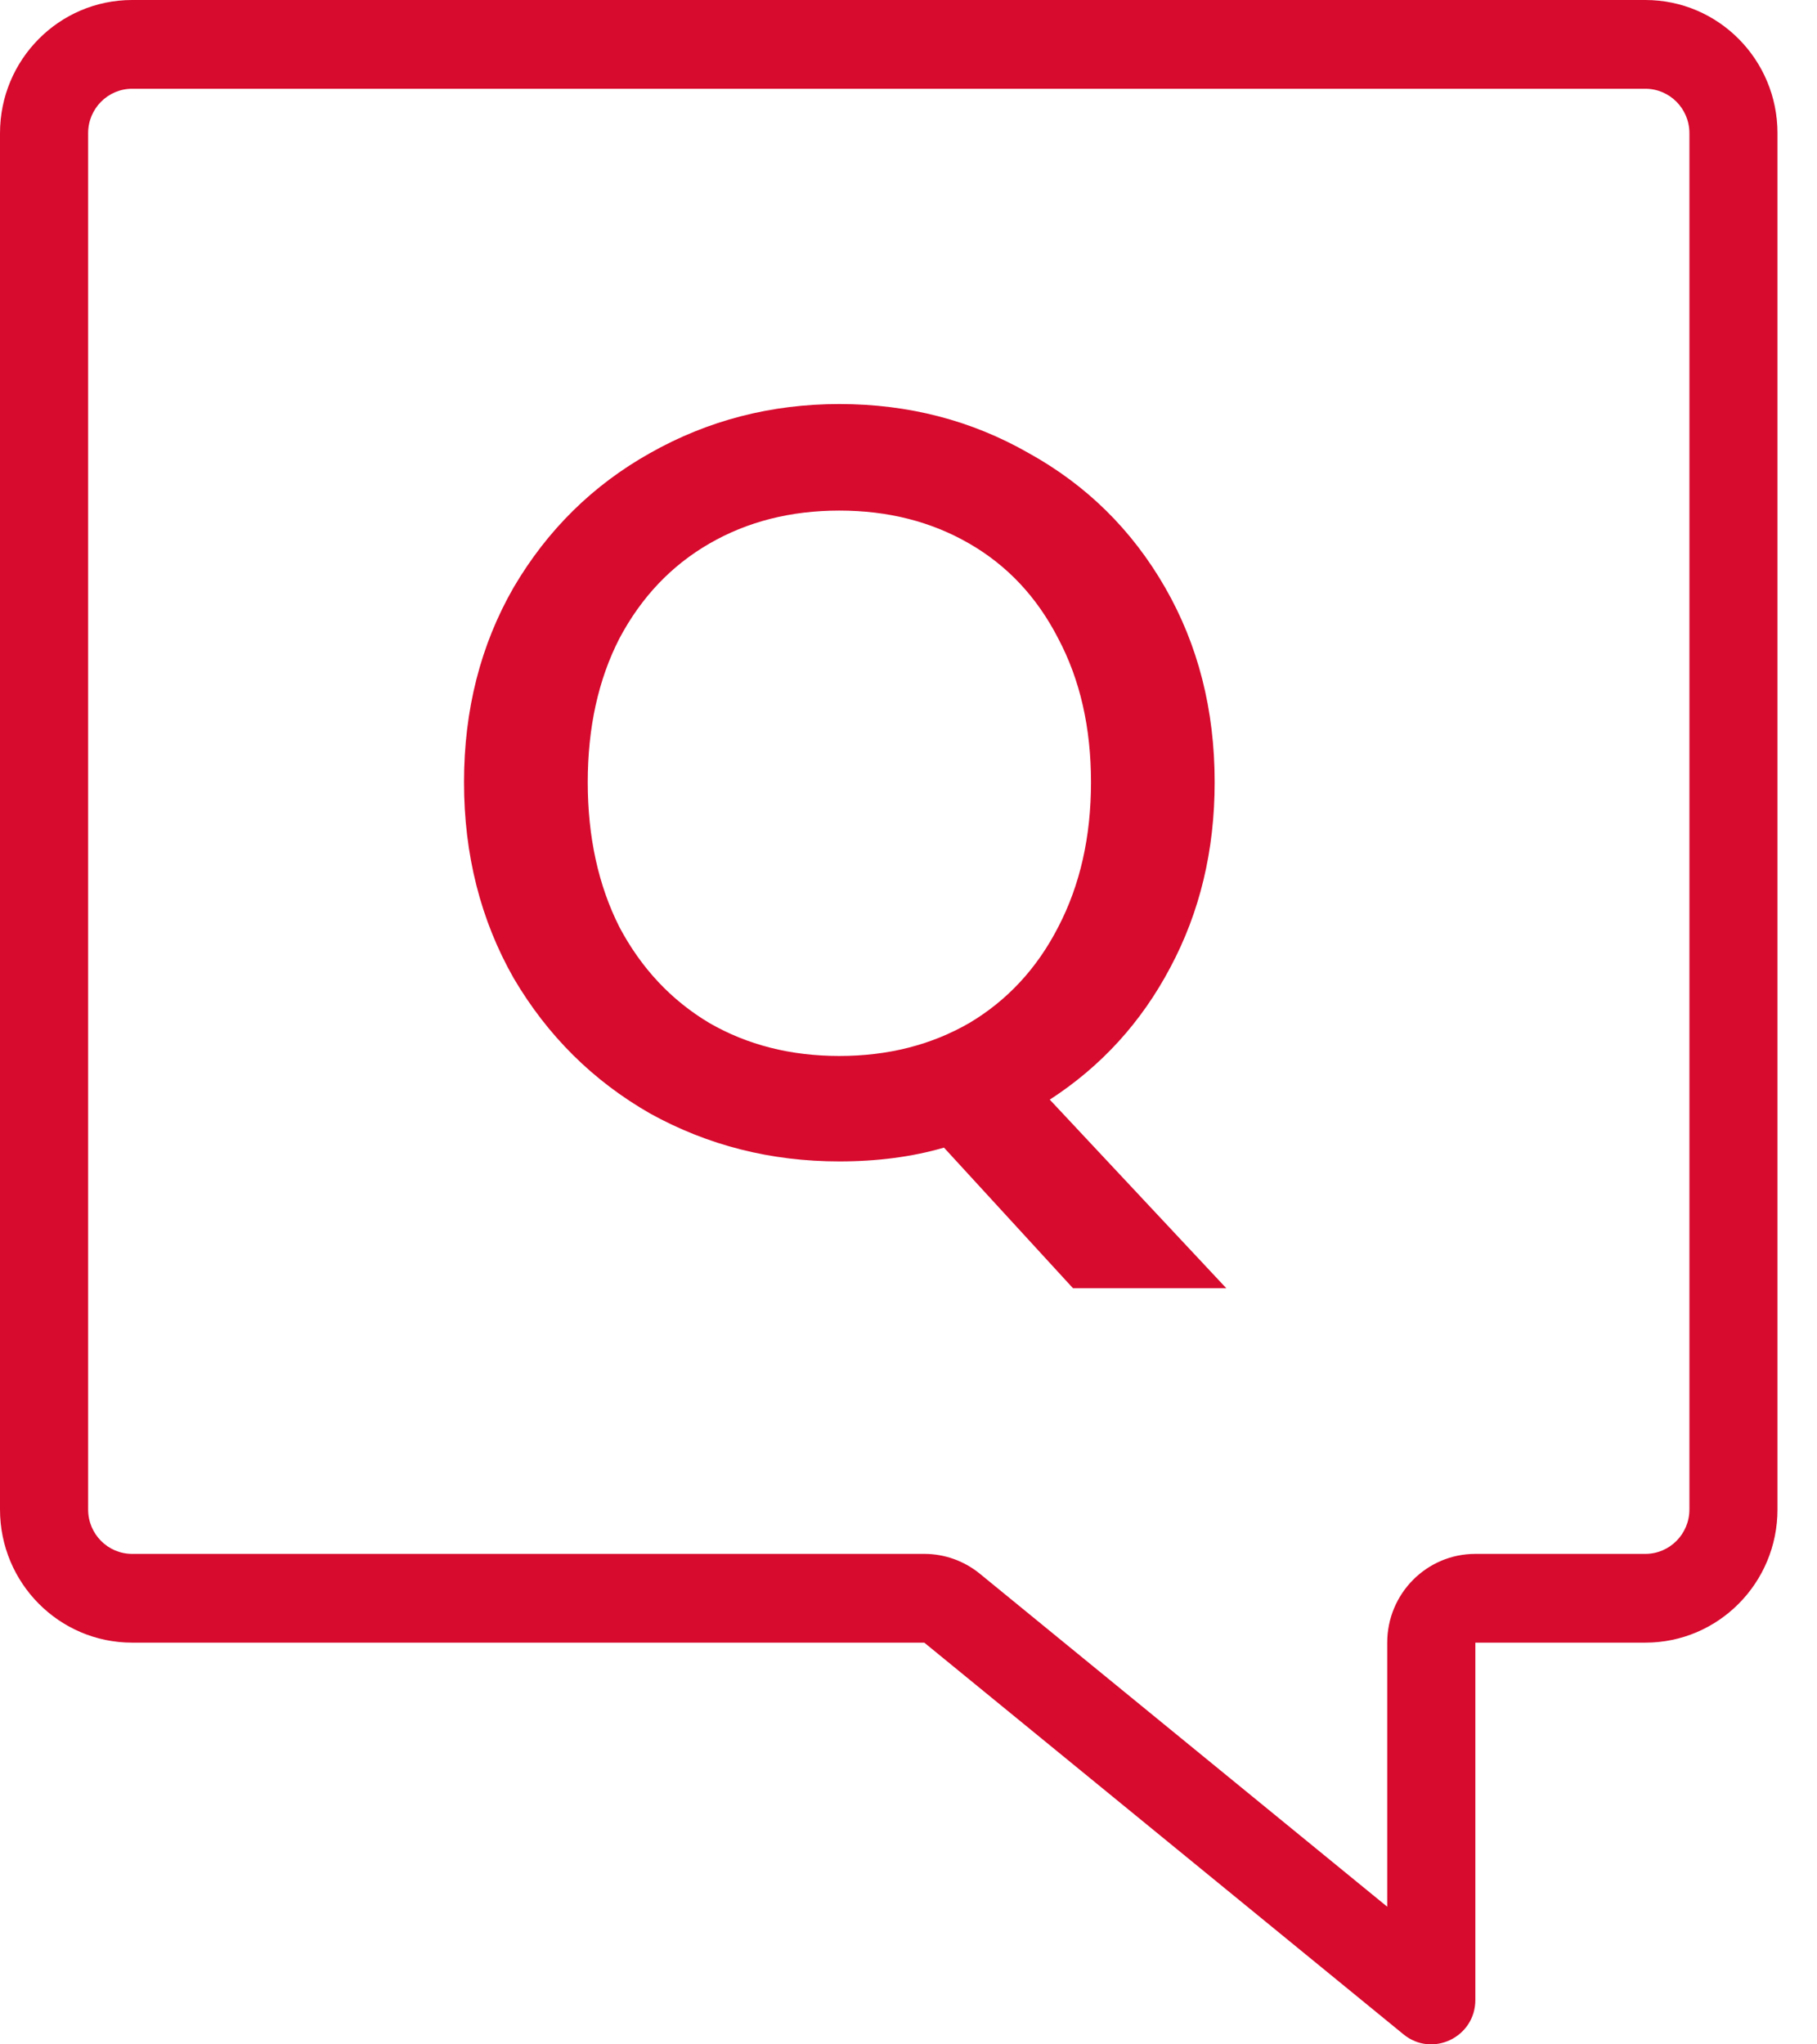
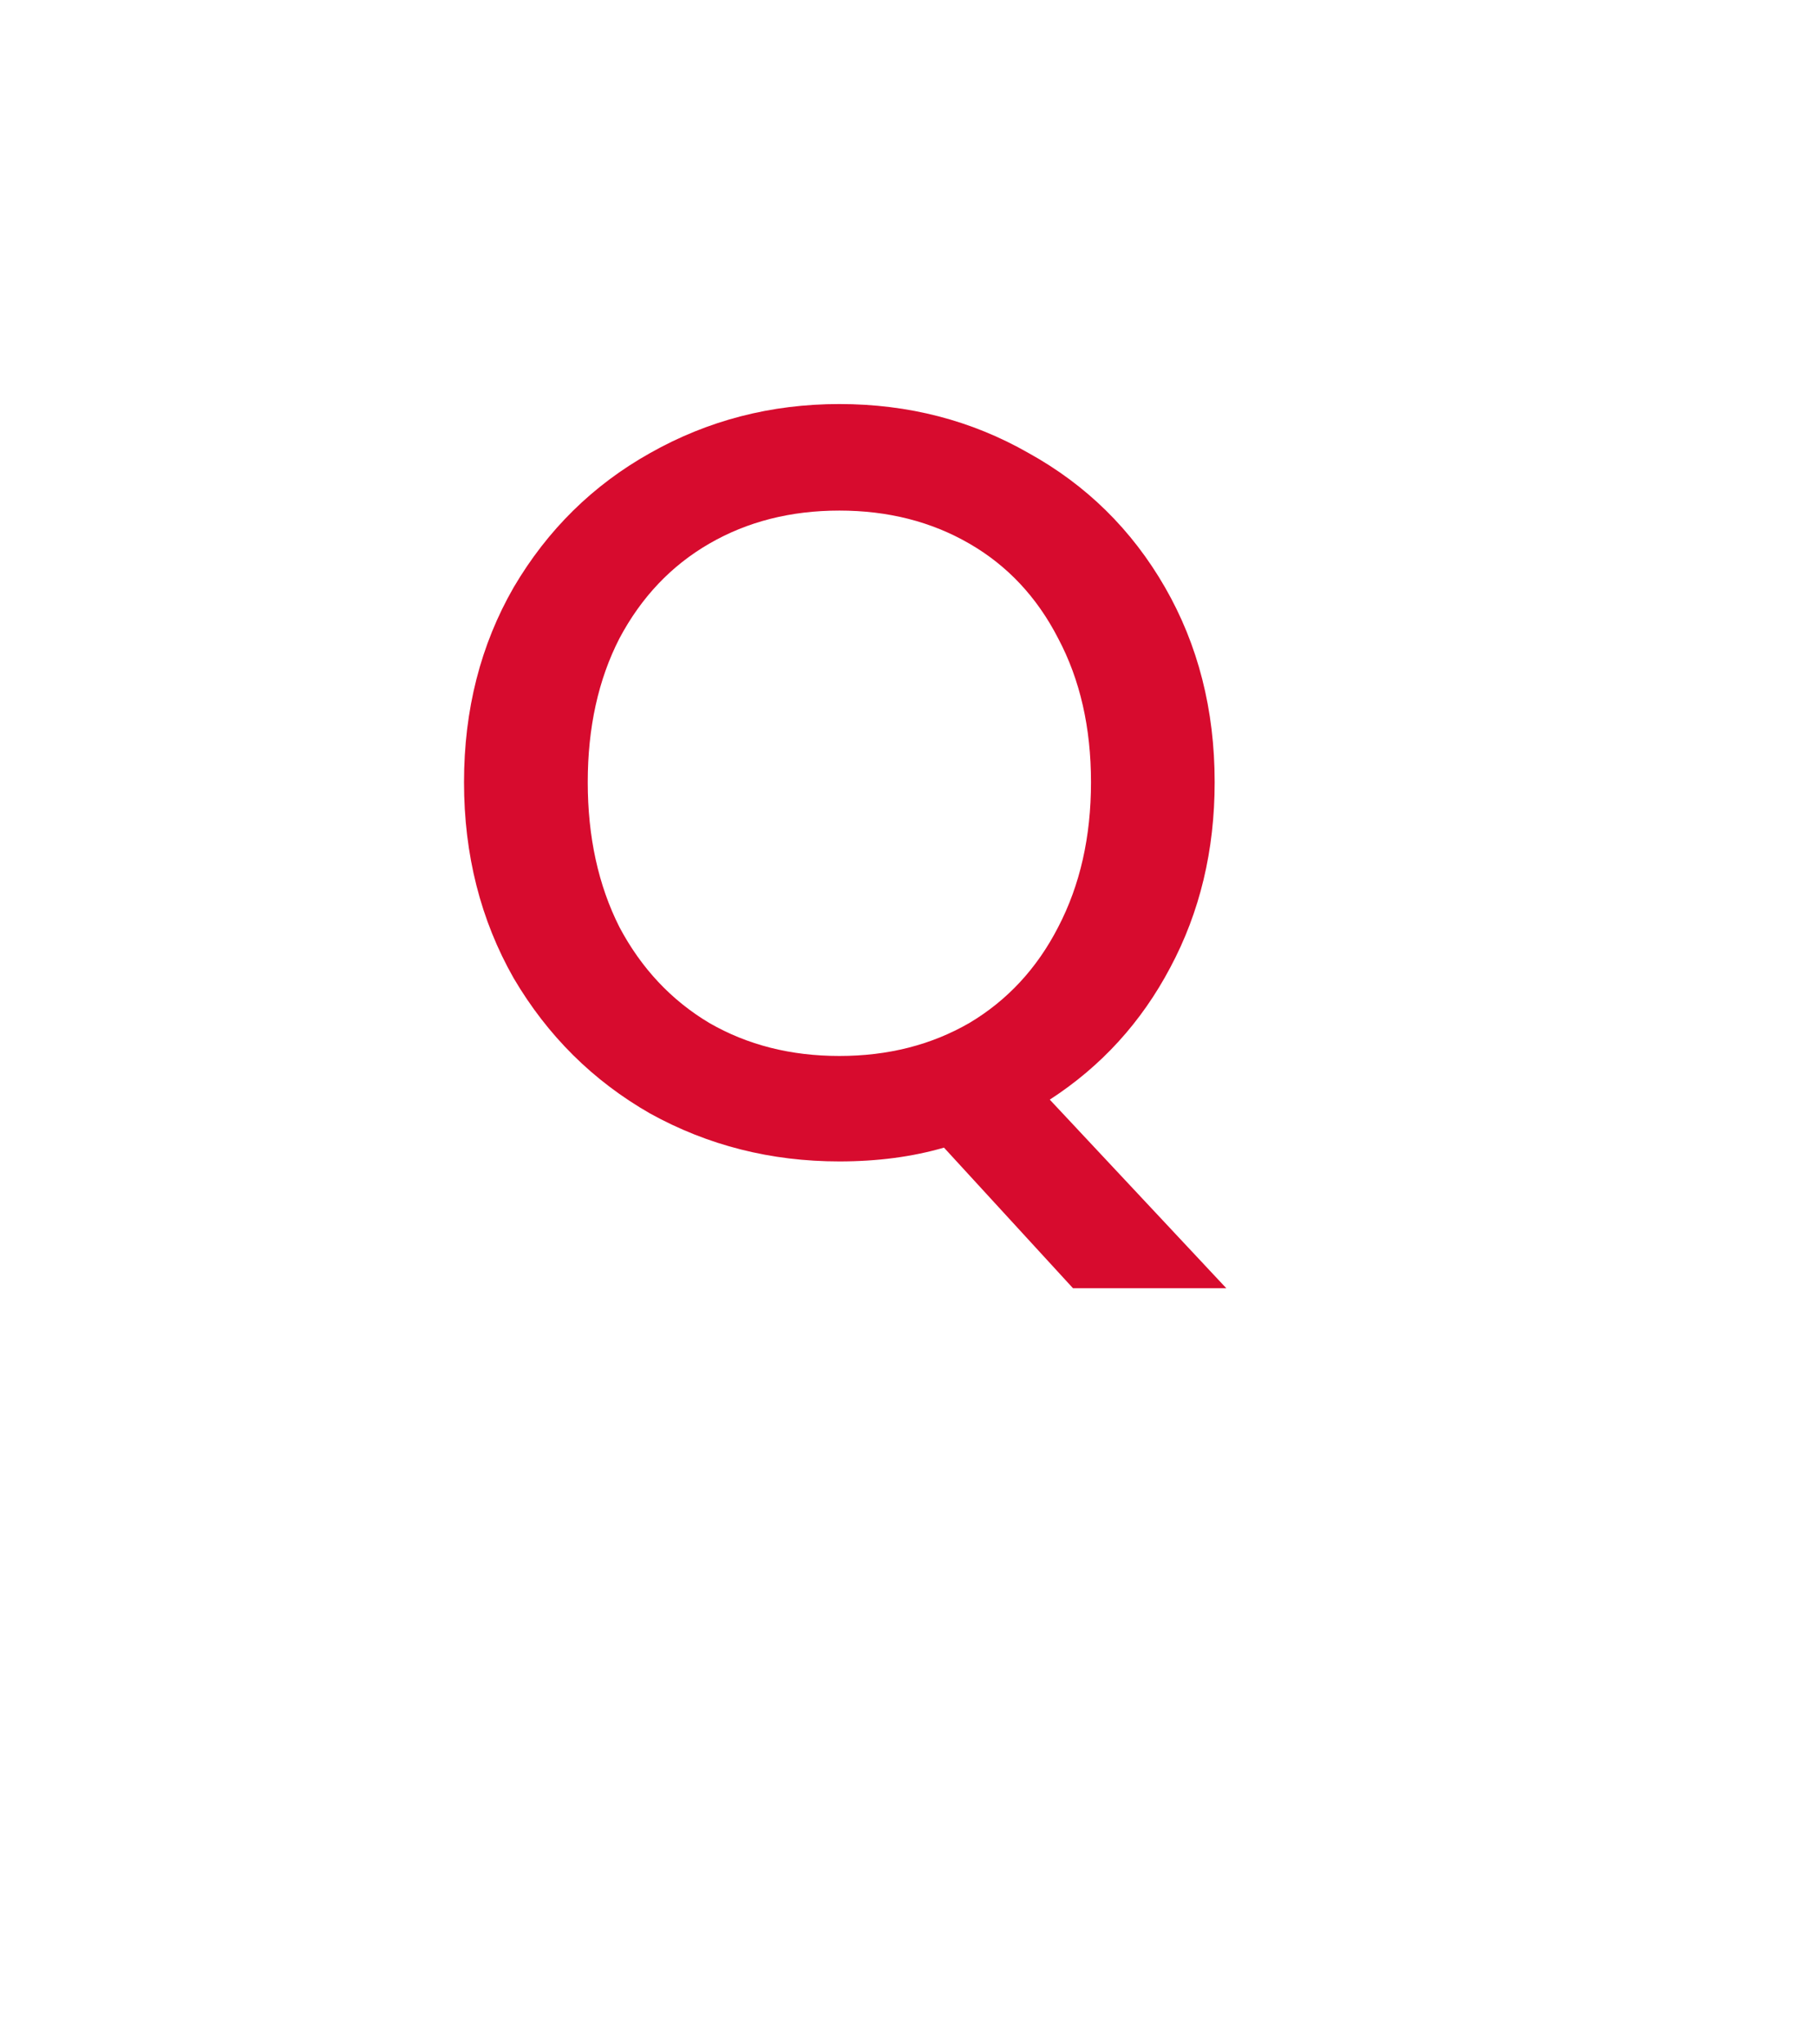
<svg xmlns="http://www.w3.org/2000/svg" width="32" height="36" viewBox="0 0 32 36" fill="none">
-   <path fill-rule="evenodd" clip-rule="evenodd" d="M24.431 28.926C24.431 28.063 25.126 27.363 25.983 27.363H28.977C29.405 27.363 29.753 27.013 29.753 26.581V2.345C29.753 1.913 29.405 1.563 28.977 1.563H2.327C1.899 1.563 1.552 1.913 1.552 2.345V26.581C1.552 27.013 1.899 27.363 2.327 27.363H16.278C16.634 27.363 16.979 27.486 17.256 27.712L24.431 33.576V28.926ZM25.983 28.926H28.977C30.262 28.926 31.304 27.876 31.304 26.581V2.345C31.304 1.05 30.262 0 28.977 0H2.327C1.042 0 0 1.05 0 2.345V26.581C0 27.876 1.042 28.926 2.327 28.926H16.278L24.718 35.824C25.225 36.238 25.983 35.875 25.983 35.217V28.926Z" fill="#D70B2E" />
  <path d="M18.897 22.685L16.625 20.209C16.067 20.371 15.453 20.452 14.782 20.452C13.578 20.452 12.467 20.171 11.449 19.608C10.444 19.033 9.643 18.239 9.047 17.226C8.464 16.201 8.172 15.05 8.172 13.774C8.172 12.499 8.464 11.355 9.047 10.342C9.643 9.329 10.444 8.541 11.449 7.978C12.467 7.403 13.578 7.115 14.782 7.115C15.999 7.115 17.11 7.403 18.115 7.978C19.133 8.541 19.934 9.329 20.517 10.342C21.1 11.355 21.392 12.499 21.392 13.774C21.392 14.975 21.131 16.063 20.61 17.038C20.101 18.001 19.394 18.777 18.488 19.364L21.597 22.685H18.897ZM10.351 13.774C10.351 14.737 10.537 15.588 10.909 16.326C11.294 17.051 11.822 17.614 12.492 18.014C13.162 18.401 13.926 18.595 14.782 18.595C15.639 18.595 16.402 18.401 17.072 18.014C17.743 17.614 18.264 17.051 18.636 16.326C19.021 15.588 19.214 14.737 19.214 13.774C19.214 12.812 19.021 11.967 18.636 11.242C18.264 10.517 17.743 9.96 17.072 9.573C16.402 9.185 15.639 8.991 14.782 8.991C13.926 8.991 13.162 9.185 12.492 9.573C11.822 9.96 11.294 10.517 10.909 11.242C10.537 11.967 10.351 12.812 10.351 13.774Z" fill="#D70B2E" />
</svg>